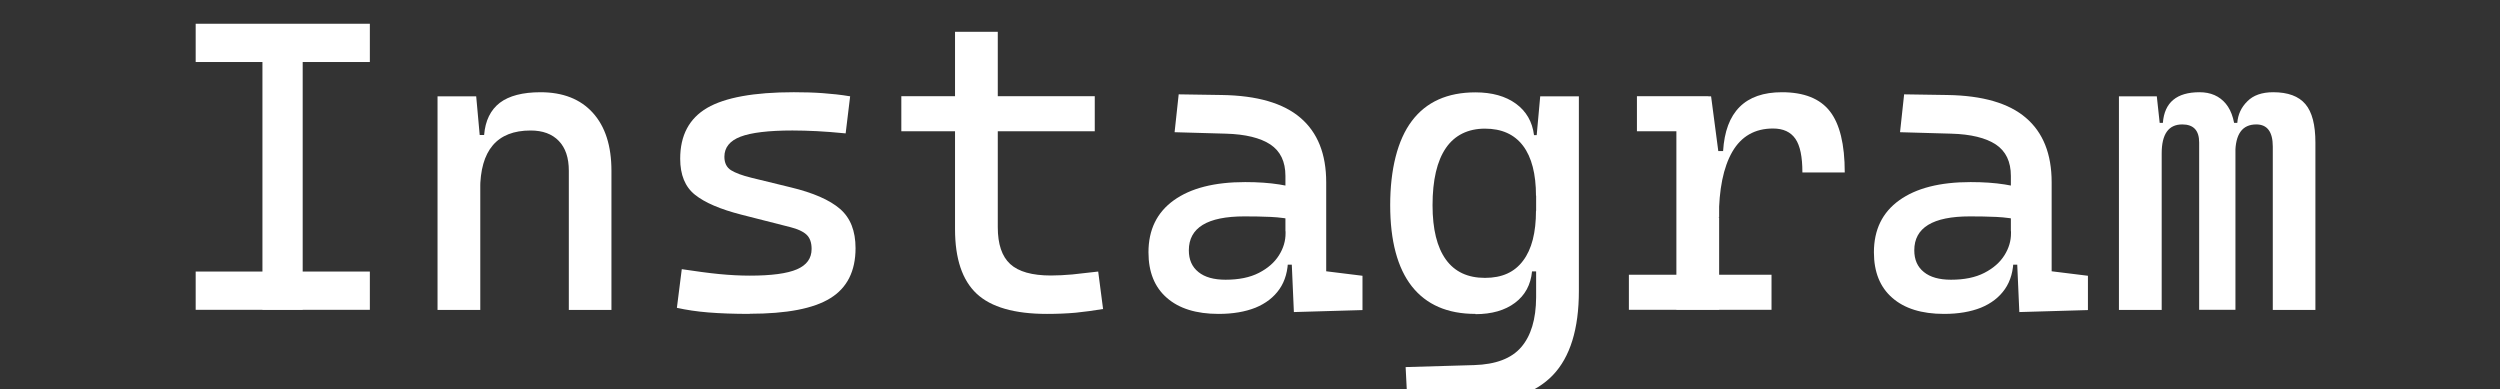
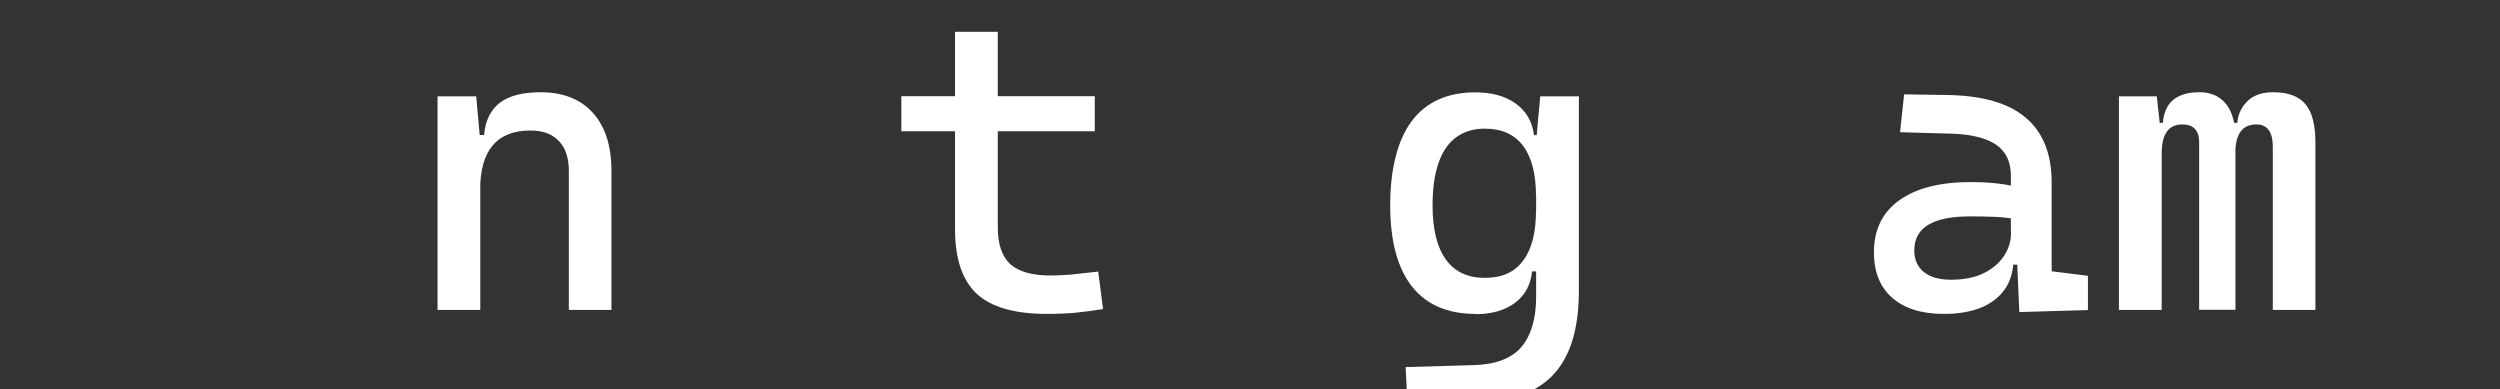
<svg xmlns="http://www.w3.org/2000/svg" id="_图层_1" data-name=" 图层 1" viewBox="0 0 189.47 29.5">
  <rect x="0" y="0" width="189.47" height="29.5" fill="#333333" stroke="none" />
-   <path d="M14.83,4.7V1.8h13.2v2.9h-13.2ZM14.83,23.48v-2.9h13.2v2.9h-13.2ZM19.89,23.48V1.8h3.05v21.69h-3.05Z" style="fill: #fff;" />
  <path d="M33.16,23.48V7.3h2.93l.31,3.42v12.77h-3.24ZM43.11,23.48v-10.54c0-.98-.25-1.73-.76-2.26-.51-.53-1.22-.79-2.14-.79-2.54,0-3.82,1.5-3.82,4.49l-.95-4.15h1.25c.09-1.09.49-1.9,1.19-2.44.7-.53,1.73-.8,3.08-.8,1.71,0,3.03.52,3.97,1.56s1.41,2.5,1.41,4.4v10.54h-3.24Z" style="fill: #fff;" />
-   <path d="M56.83,23.79c-1.22,0-2.27-.04-3.14-.11s-1.67-.19-2.39-.35l.37-2.93c1.07.16,2.01.29,2.83.37.82.08,1.6.12,2.33.12,1.64,0,2.83-.16,3.57-.48.74-.32,1.11-.83,1.11-1.54,0-.49-.13-.85-.39-1.09s-.66-.42-1.2-.56l-3.73-.95c-1.6-.41-2.77-.91-3.52-1.51-.75-.6-1.12-1.51-1.12-2.73,0-1.77.68-3.05,2.04-3.85,1.36-.79,3.55-1.19,6.57-1.19.78,0,1.51.02,2.19.07s1.37.12,2.08.24l-.34,2.81c-.83-.08-1.55-.14-2.18-.17-.63-.03-1.25-.05-1.85-.05-1.81,0-3.13.16-3.94.47s-1.22.82-1.22,1.52c0,.47.17.81.5,1.02.34.21.85.4,1.54.57l2.99.73c1.7.41,2.94.95,3.73,1.63.79.68,1.18,1.67,1.18,2.98,0,1.74-.64,3.01-1.91,3.79-1.27.79-3.31,1.18-6.12,1.18Z" style="fill: #fff;" />
  <path d="M68.31,9.95v-2.66h14.66v2.66h-14.66ZM72.38,15.85V2.41h3.24v13.44h-3.24ZM79.34,23.79c-2.45,0-4.23-.51-5.32-1.53-1.09-1.02-1.64-2.65-1.64-4.89v-2.75h3.24v2.6c0,1.28.31,2.21.94,2.79.63.58,1.66.87,3.09.87.51,0,1.05-.03,1.62-.08.57-.06,1.22-.13,1.96-.22l.37,2.84c-.71.12-1.41.21-2.08.28-.68.06-1.4.09-2.16.09Z" style="fill: #fff;" />
-   <path d="M92.35,23.79c-1.69,0-3-.41-3.92-1.22-.93-.81-1.39-1.96-1.39-3.45,0-1.71.64-3.02,1.92-3.94,1.28-.92,3.08-1.38,5.41-1.38.97,0,1.83.06,2.59.18.76.12,1.43.29,2.02.53l-.67,2.2c-.68-.15-1.35-.24-2-.27-.65-.03-1.32-.04-2-.04-2.81,0-4.21.86-4.21,2.57,0,.71.24,1.26.73,1.65.48.39,1.17.58,2.05.58,1.01,0,1.85-.17,2.53-.52.68-.35,1.18-.79,1.52-1.33.34-.54.5-1.09.5-1.67v-1.77l.95,4.15h-1.28l.52-.49c0,.94-.22,1.72-.65,2.34s-1.04,1.09-1.82,1.41c-.78.31-1.71.47-2.78.47ZM98.06,23.64l-.21-4.79-.43-1.34v-4.18c0-1.08-.38-1.87-1.14-2.38-.76-.5-1.89-.78-3.38-.82l-3.88-.11.31-2.87,3.27.05c2.68.04,4.67.62,5.96,1.73,1.3,1.11,1.95,2.74,1.95,4.88v6.75l2.75.34v2.6l-5.19.15Z" style="fill: #fff;" />
  <path d="M111.82,23.79c-2.12,0-3.72-.7-4.82-2.09-1.09-1.39-1.64-3.45-1.64-6.15s.55-4.94,1.64-6.38c1.09-1.45,2.7-2.17,4.82-2.17,1.26,0,2.29.29,3.07.86.78.57,1.24,1.36,1.37,2.38h1.25l-1.1,4.61c0-1.67-.33-2.94-.98-3.8-.66-.87-1.62-1.3-2.89-1.3s-2.29.49-2.96,1.47c-.67.98-1.01,2.42-1.01,4.34,0,1.81.34,3.18,1.01,4.11.67.93,1.66,1.39,2.96,1.39s2.24-.43,2.89-1.3c.66-.87.98-2.13.98-3.8l1.1,4.61h-1.4c-.1,1.02-.53,1.81-1.29,2.38s-1.76.86-3,.86ZM106.68,30.78l-.15-2.96,5.19-.15c1.64-.05,2.83-.5,3.57-1.36s1.12-2.11,1.13-3.77v-11.82l.31-3.42h2.93v14.75c0,2.88-.66,5.01-1.97,6.38-1.31,1.37-3.41,2.11-6.28,2.2l-4.73.15Z" style="fill: #fff;" />
-   <path d="M123.45,23.48v-2.66h10.81v2.66h-10.81ZM124.06,9.95v-2.66h5.41l.3,2.66h-5.71ZM127.05,23.48V7.3h2.63l.61,4.64v11.55h-3.24ZM130.29,16.52l-.95-5.07h1.25c.18-2.97,1.67-4.46,4.46-4.46,1.67,0,2.88.48,3.63,1.44.75.96,1.13,2.5,1.13,4.64h-3.21c0-1.18-.17-2.03-.53-2.55s-.92-.78-1.7-.78c-1.37,0-2.4.59-3.08,1.76-.68,1.18-1.02,2.85-1.02,5.02Z" style="fill: #fff;" />
  <path d="M147.33,23.79c-1.69,0-3-.41-3.92-1.22-.93-.81-1.39-1.96-1.39-3.45,0-1.71.64-3.02,1.92-3.94,1.28-.92,3.08-1.38,5.41-1.38.97,0,1.83.06,2.59.18.76.12,1.43.29,2.02.53l-.67,2.2c-.68-.15-1.35-.24-2-.27-.65-.03-1.32-.04-2-.04-2.81,0-4.21.86-4.21,2.57,0,.71.24,1.26.73,1.65.48.39,1.17.58,2.05.58,1.01,0,1.85-.17,2.53-.52.68-.35,1.18-.79,1.52-1.33.34-.54.5-1.09.5-1.67v-1.77l.95,4.15h-1.28l.52-.49c0,.94-.22,1.72-.65,2.34s-1.04,1.09-1.82,1.41c-.78.31-1.71.47-2.78.47ZM153.04,23.64l-.21-4.79-.43-1.34v-4.18c0-1.08-.38-1.87-1.14-2.38-.76-.5-1.89-.78-3.38-.82l-3.88-.11.31-2.87,3.27.05c2.68.04,4.67.62,5.96,1.73,1.3,1.11,1.95,2.74,1.95,4.88v6.75l2.75.34v2.6l-5.19.15Z" style="fill: #fff;" />
  <path d="M160.59,23.48V7.3h2.87l.37,3.42v12.77h-3.24ZM166.67,23.48v-12.68c0-.92-.43-1.37-1.28-1.37-1.04,0-1.56.73-1.56,2.2l-.95-2.32h1.04c.12-1.55,1.05-2.32,2.78-2.32.84,0,1.51.29,1.99.87.48.58.73,1.46.73,2.64v12.98h-2.75ZM172.25,23.48v-12.37c0-1.12-.42-1.68-1.25-1.68-1.06,0-1.59.73-1.59,2.2l-1.1-2.32h1.25c.05-.63.3-1.18.76-1.63.45-.46,1.11-.69,1.96-.69,1.12,0,1.93.3,2.44.9.51.6.76,1.57.76,2.92v12.68h-3.24Z" style="fill: #fff;" />
</svg>